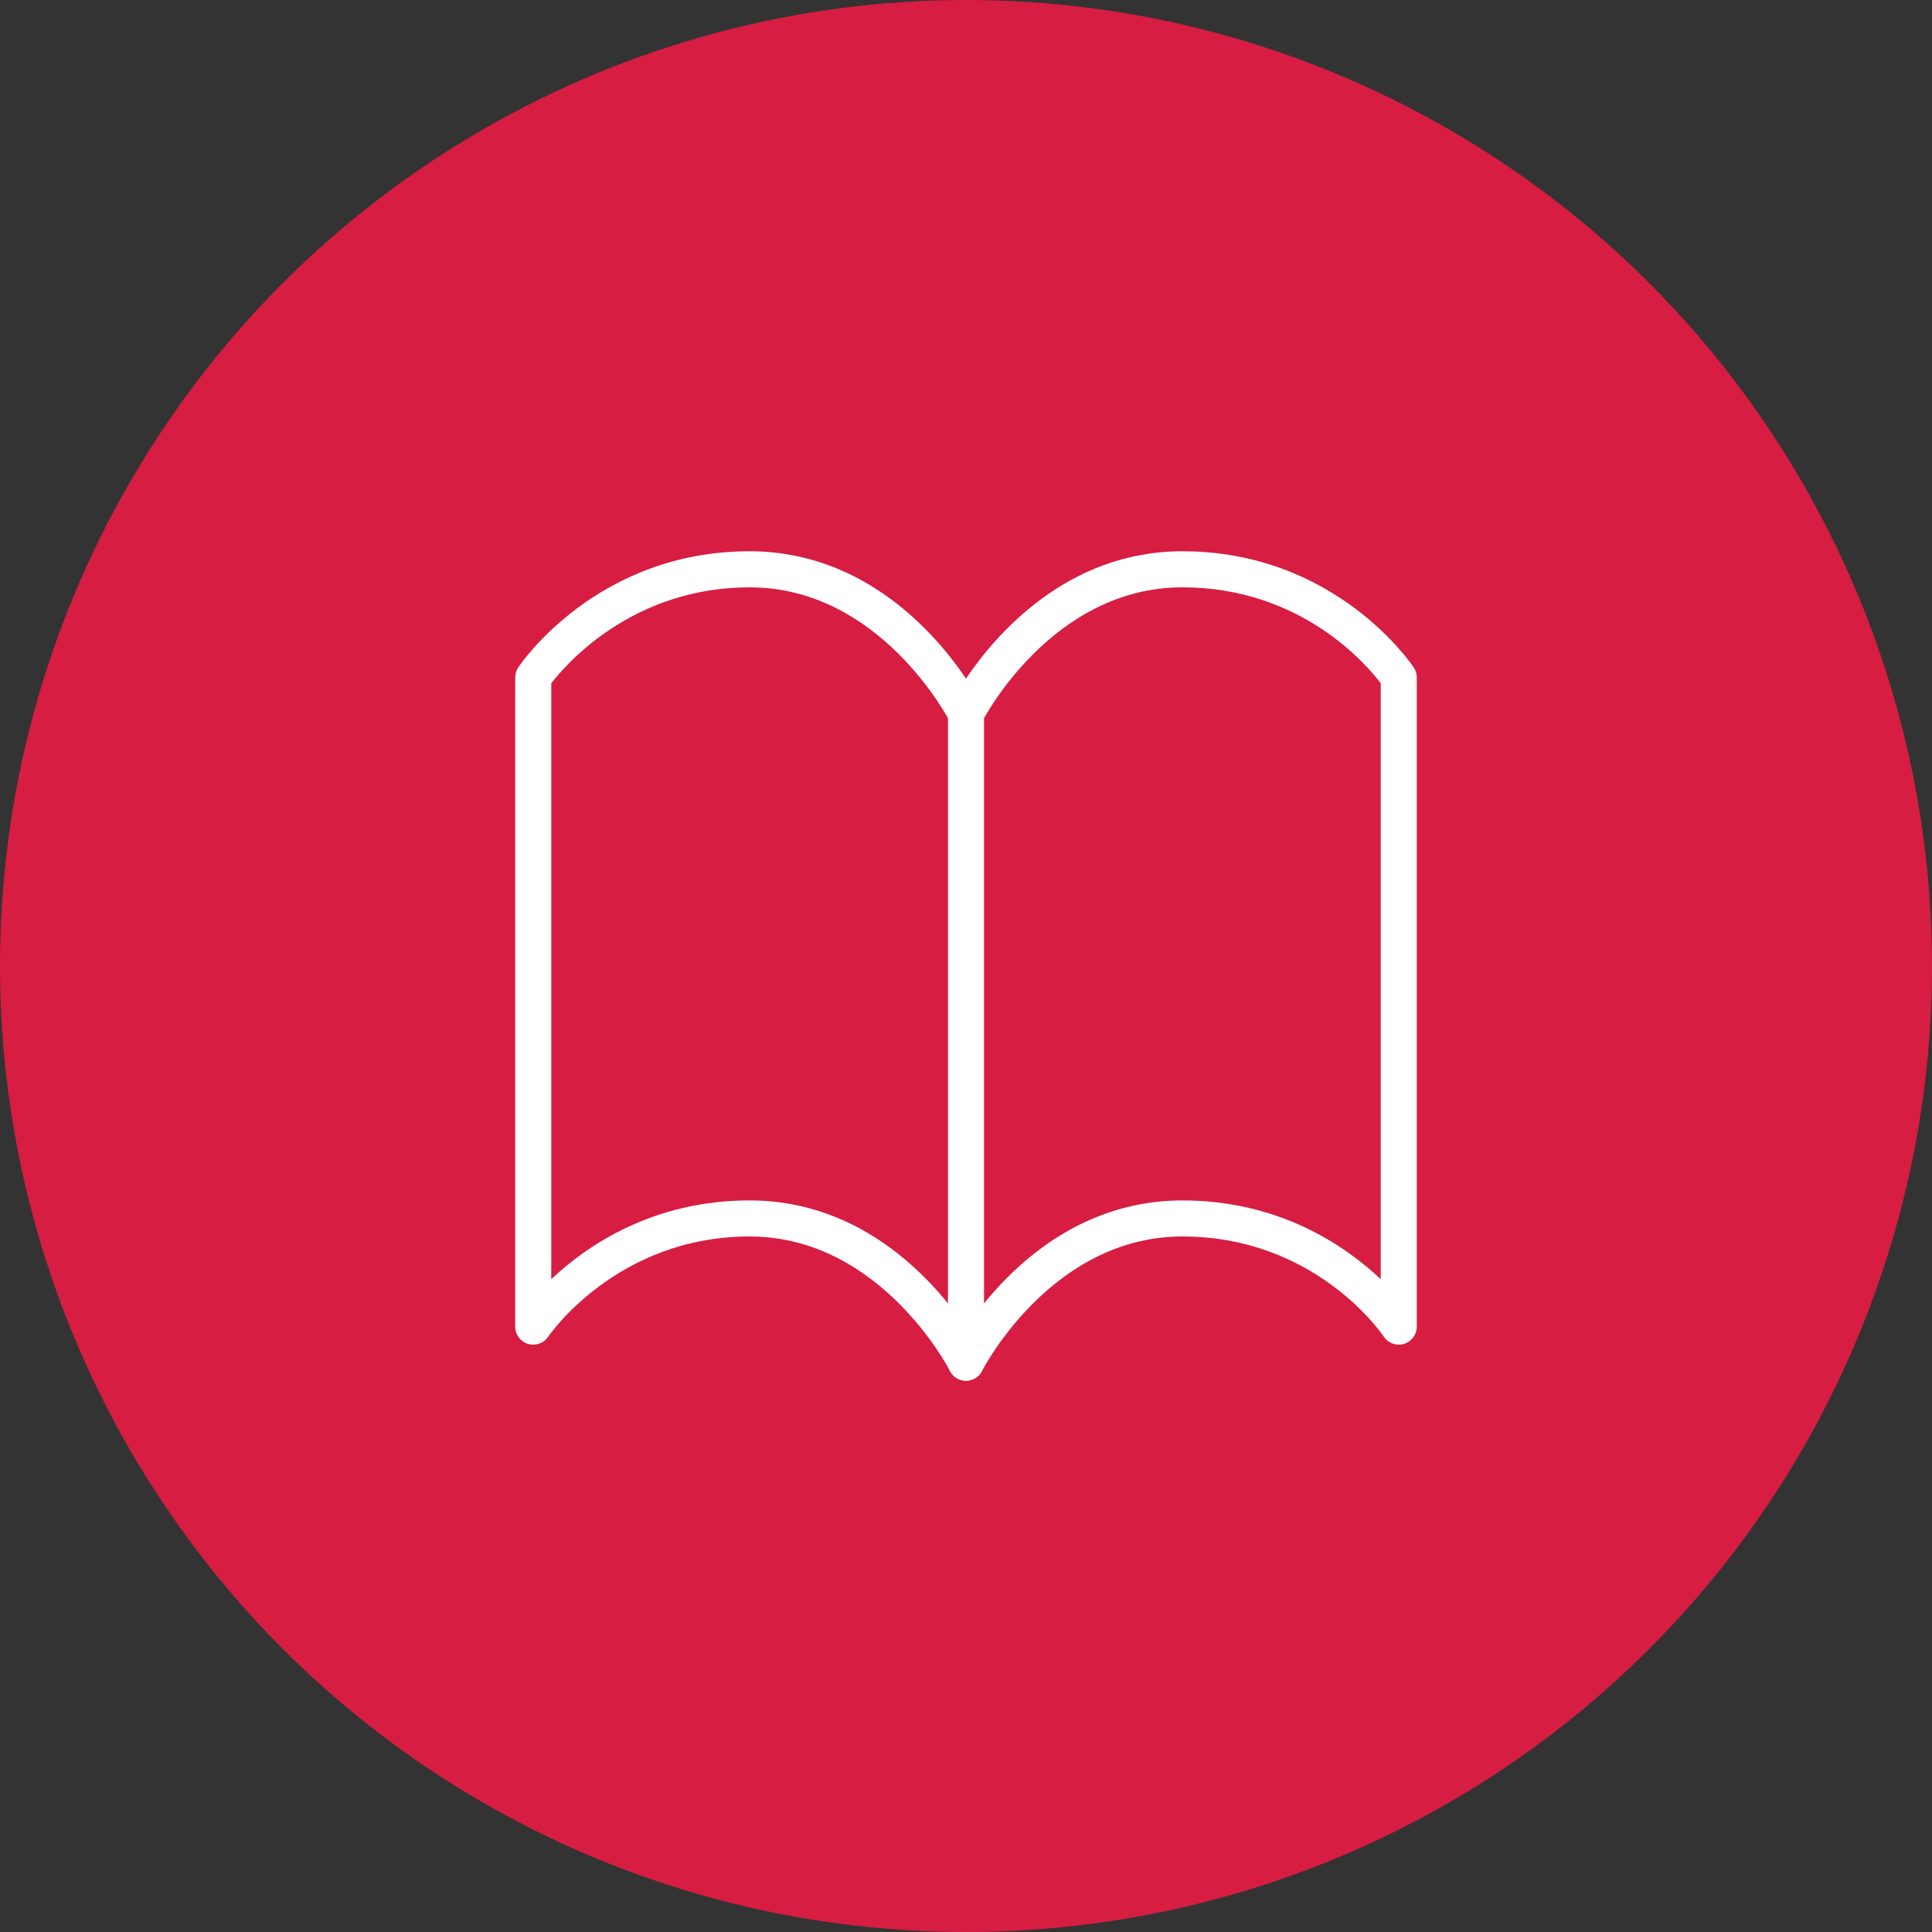
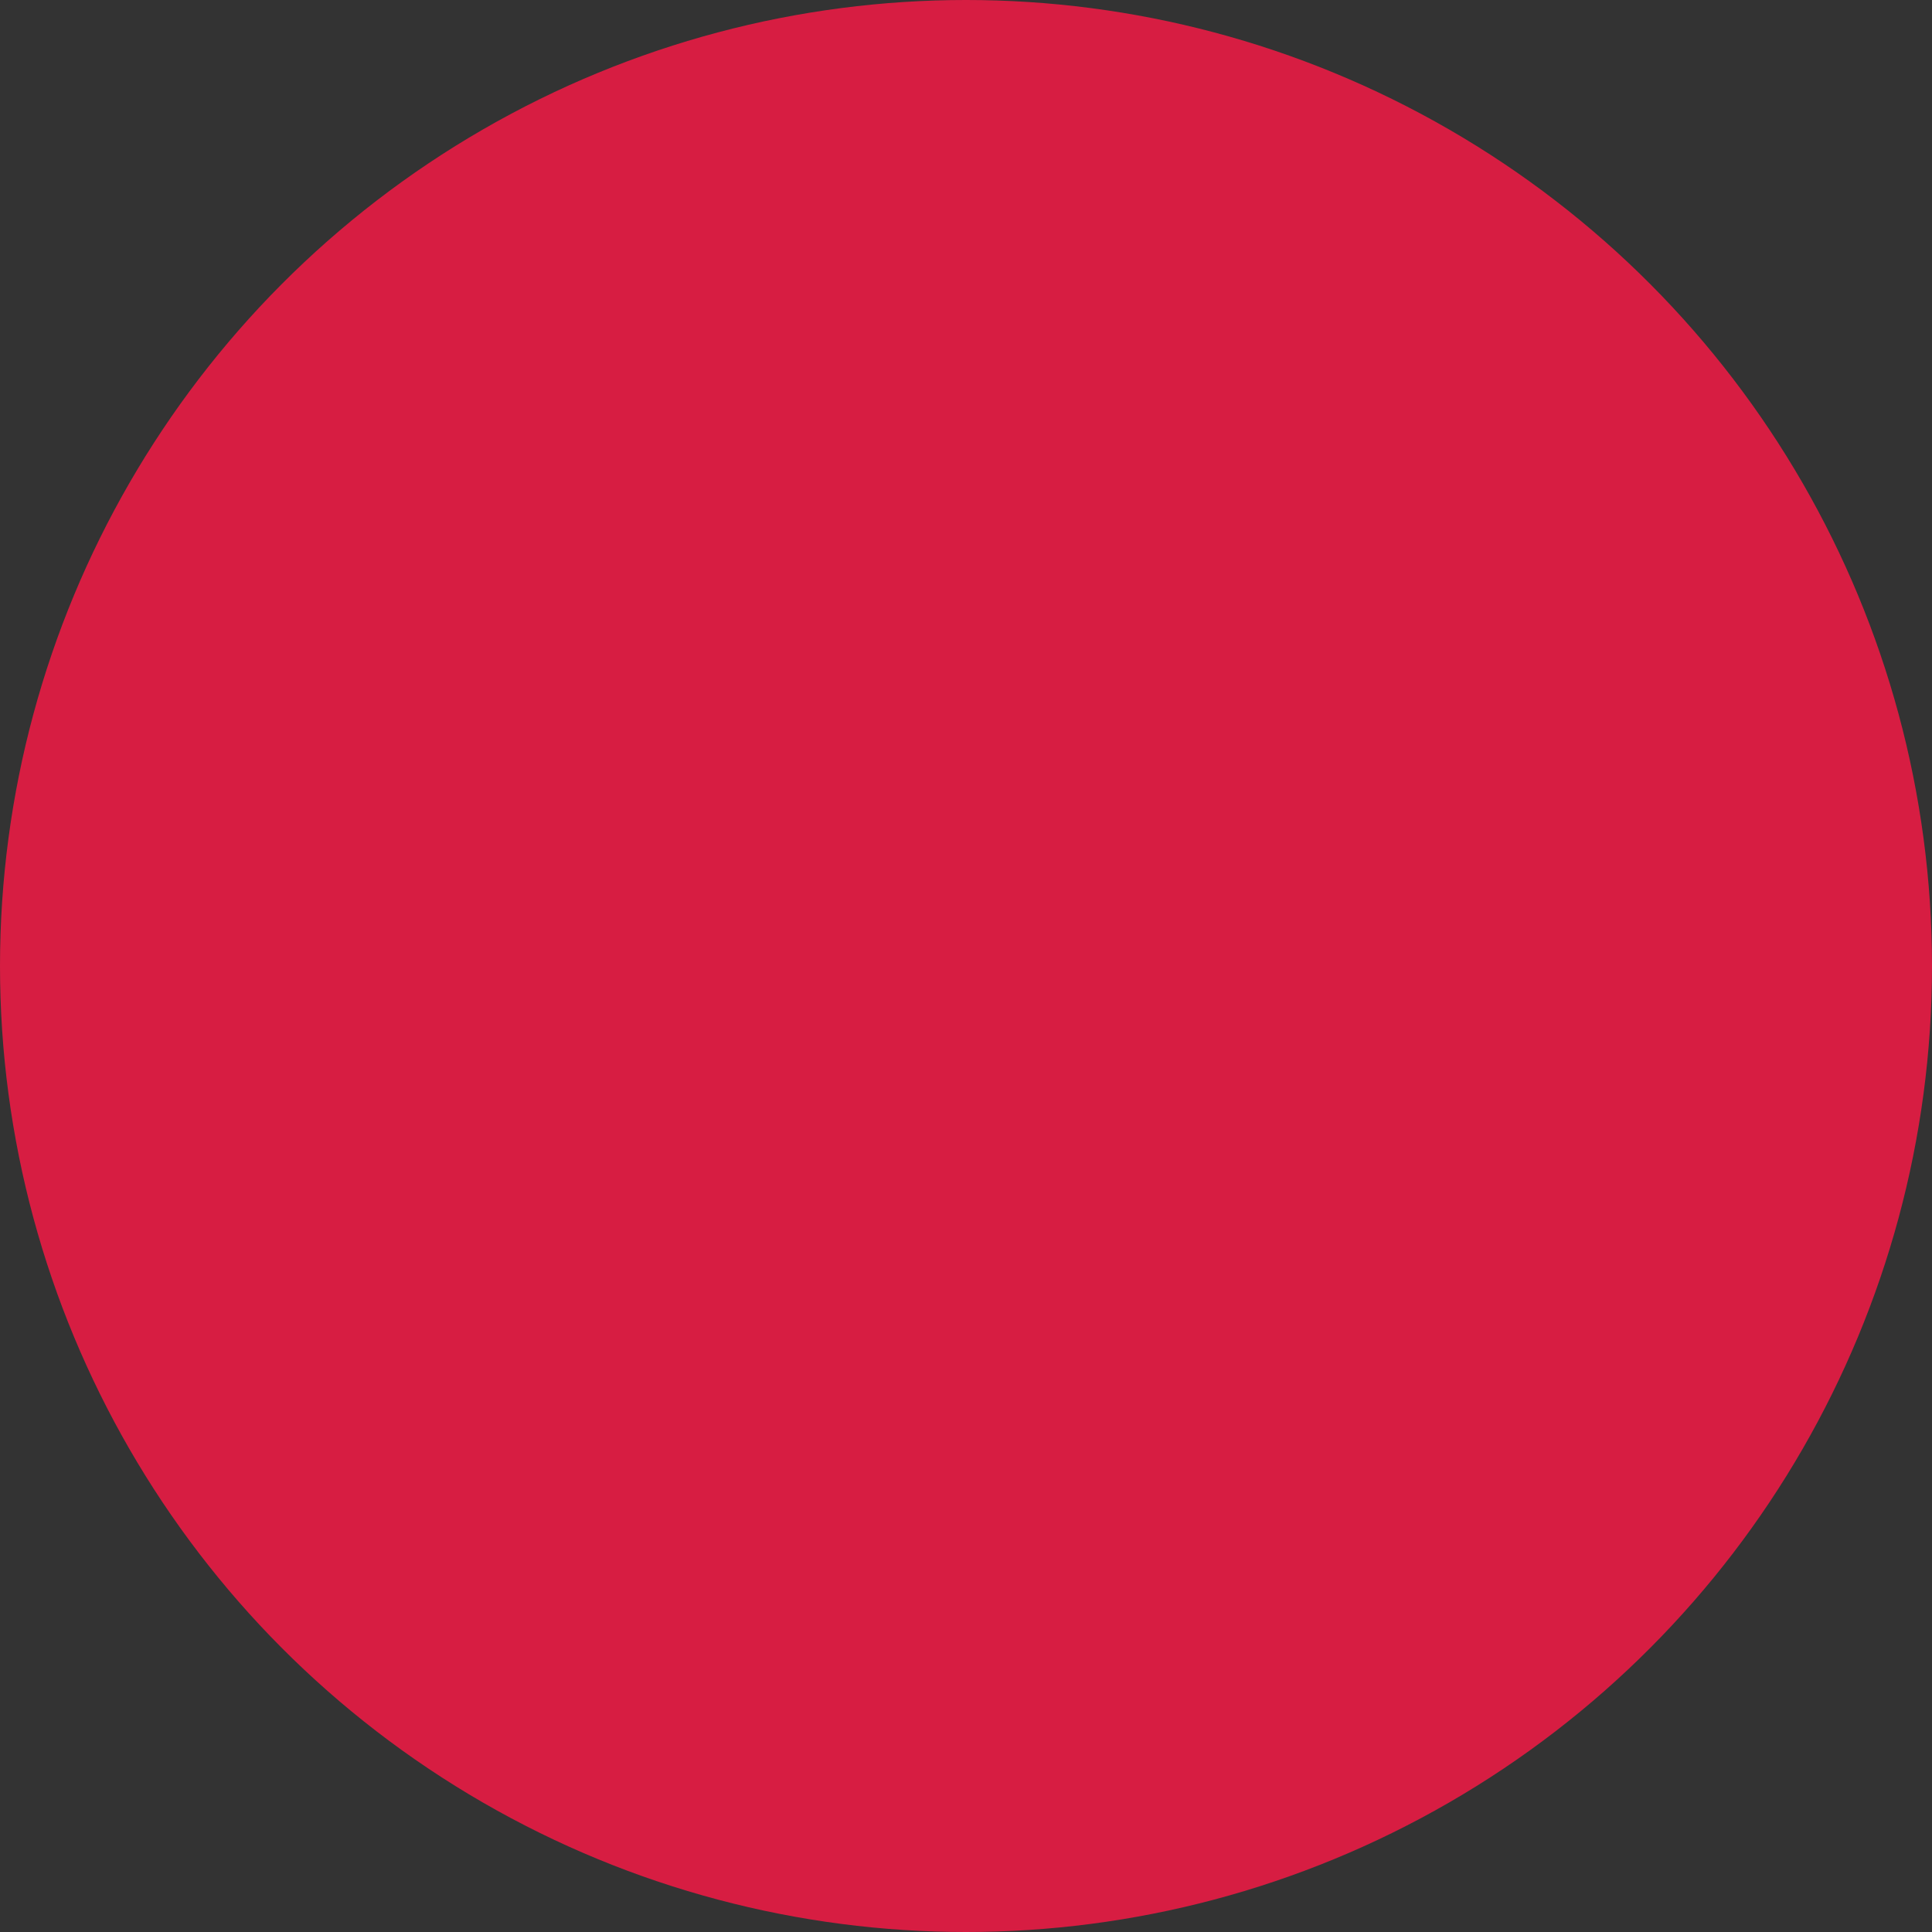
<svg xmlns="http://www.w3.org/2000/svg" width="30" height="30" viewBox="0 0 30 30" fill="none">
  <rect x="0" y="0" width="30" height="30" fill="#333333" stroke="none" />
  <circle cx="15" cy="15" r="15" fill="#D71D42" />
  <g clip-path="url(#clip0_290_2097)">
-     <path d="M21.953 10.365C21.904 10.291 20.723 8.56 18.36 8.56C16.573 8.56 15.464 9.85 15 10.537C14.536 9.85 13.428 8.56 11.64 8.56C9.277 8.56 8.096 10.291 8.047 10.365C8.016 10.411 8 10.465 8 10.52V20.6C8 20.724 8.081 20.832 8.199 20.868C8.316 20.904 8.445 20.858 8.513 20.755C8.524 20.74 9.574 19.2 11.64 19.2C13.676 19.2 14.739 21.265 14.75 21.286C14.797 21.38 14.894 21.439 15 21.439C15.106 21.439 15.203 21.38 15.25 21.286C15.261 21.265 16.324 19.2 18.36 19.2C20.415 19.2 21.445 20.692 21.488 20.756C21.556 20.858 21.685 20.903 21.802 20.868C21.919 20.831 22 20.723 22 20.6V10.52C22 10.465 21.984 10.411 21.953 10.365ZM21.44 19.863C20.879 19.334 19.856 18.64 18.36 18.64C16.573 18.64 15.464 19.93 15 20.617C14.536 19.93 13.428 18.64 11.64 18.64C10.144 18.64 9.121 19.334 8.56 19.863V10.611C8.785 10.318 9.818 9.12 11.64 9.12C13.676 9.12 14.739 11.185 14.75 11.206C14.845 11.395 15.155 11.395 15.25 11.206C15.261 11.185 16.324 9.12 18.36 9.12C20.196 9.12 21.214 10.311 21.44 10.61L21.44 19.863Z" fill="white" />
-     <path d="M15 10.8C14.845 10.8 14.72 10.925 14.72 11.08V21.16C14.72 21.314 14.845 21.44 15 21.44C15.154 21.44 15.28 21.314 15.28 21.16V11.08C15.28 10.925 15.154 10.8 15 10.8Z" fill="white" />
-   </g>
+     </g>
  <defs>
    <clipPath id="clip0_290_2097">
      <rect width="14" height="14" fill="white" transform="translate(8 8)" />
    </clipPath>
  </defs>
</svg>